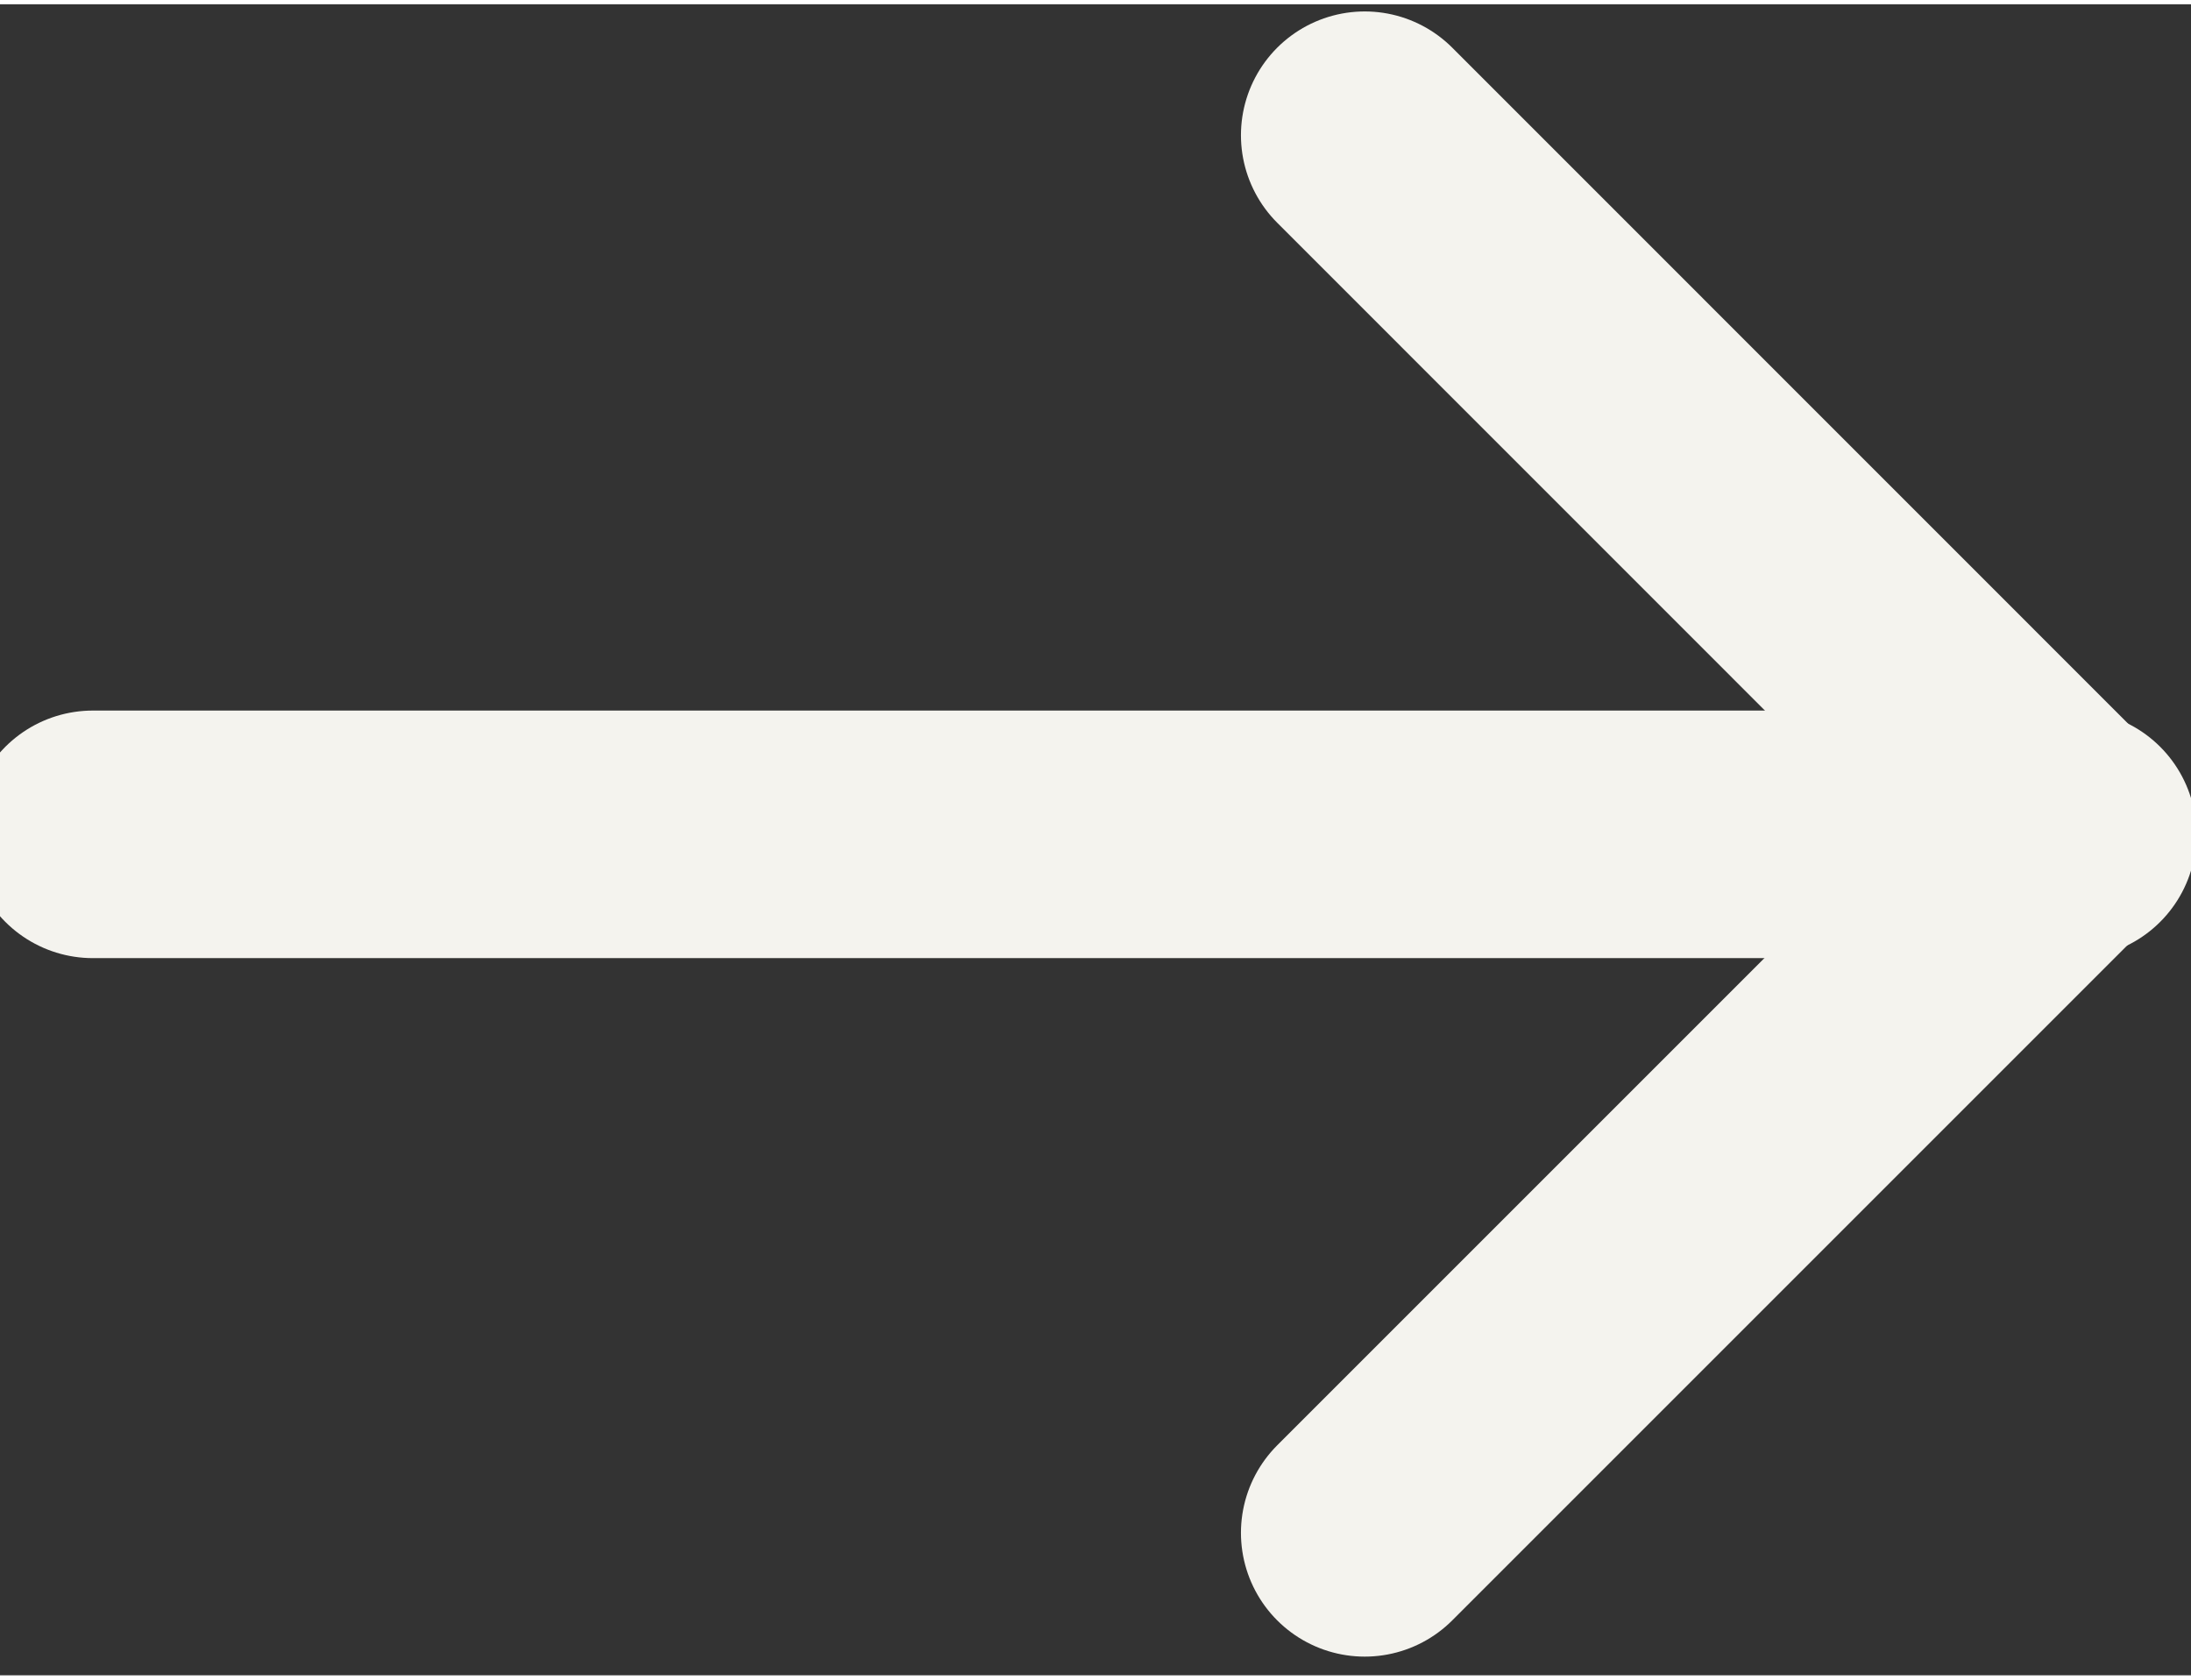
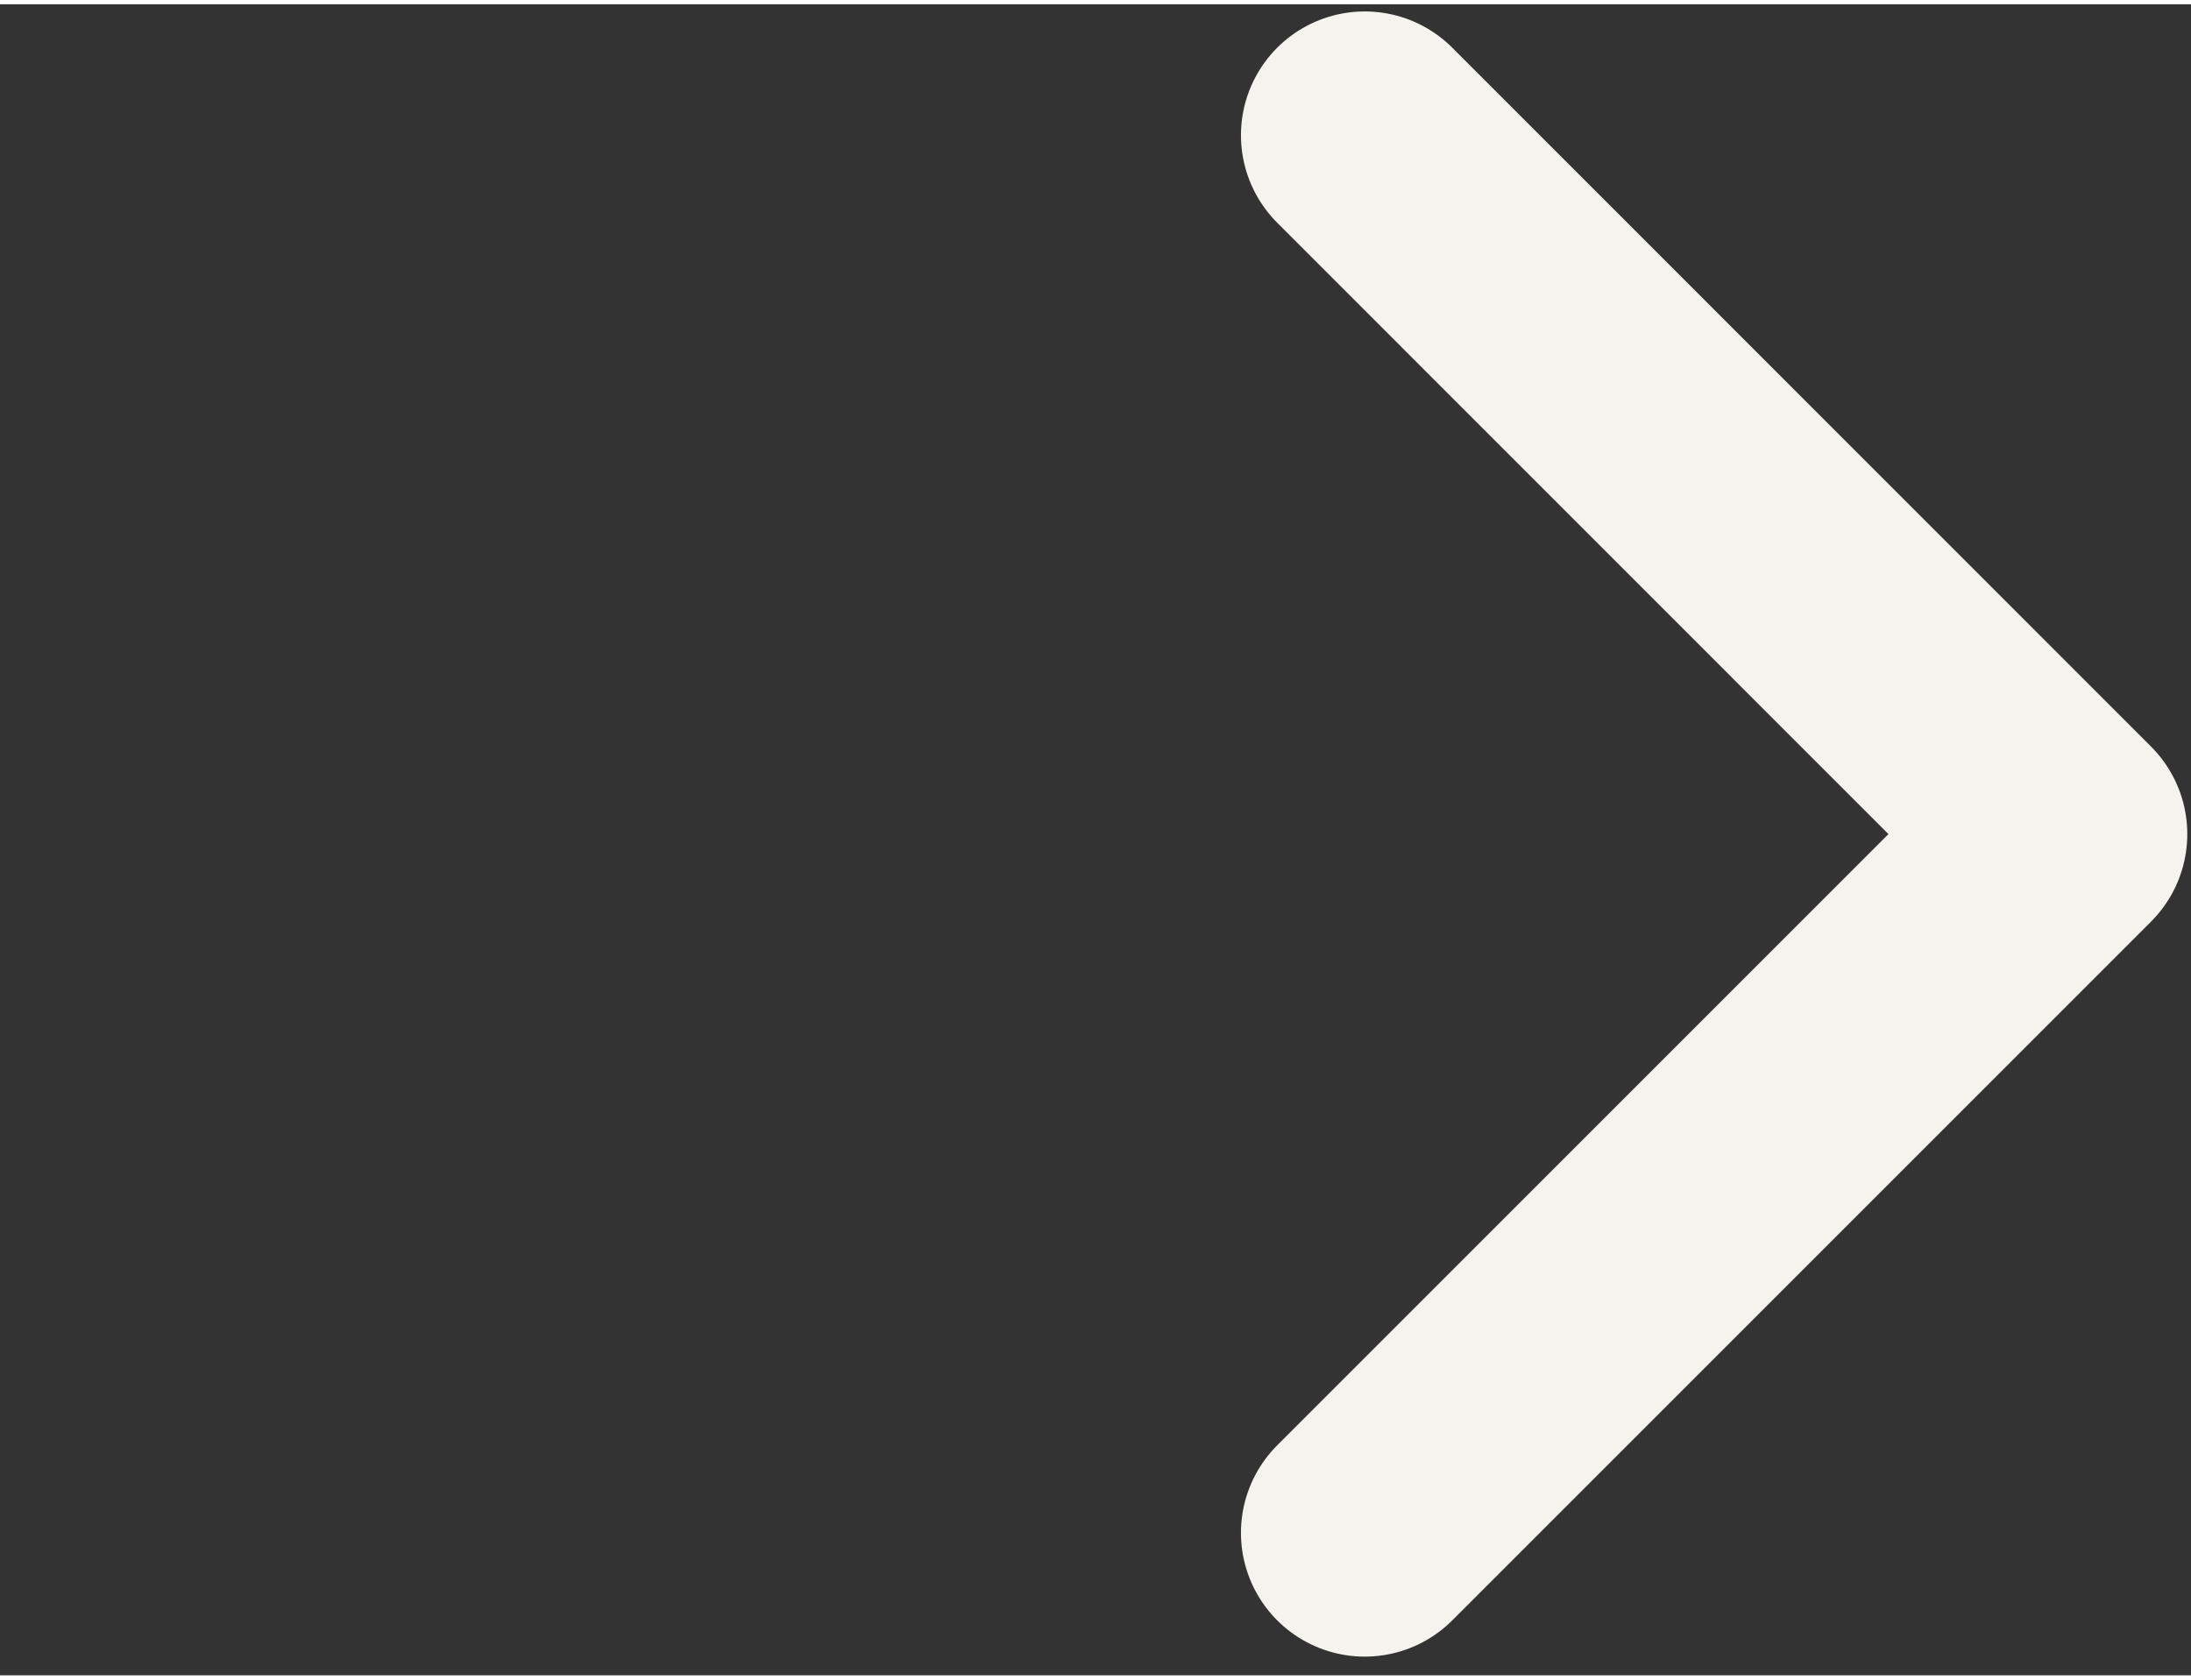
<svg xmlns="http://www.w3.org/2000/svg" width="17.494" height="13.411" viewBox="0 0 17.7 13.5">
  <rect x="0" y="0" width="17.7" height="13.5" fill="#333333" stroke="none" />
  <g id="グループ_1846" data-name="グループ 1846" transform="translate(0.75 1.061)">
    <path id="パス_8" data-name="パス 8" d="M3495.271,5650.4l5.645,5.646-5.645,5.645" transform="translate(-3484.996 -5650.403)" fill="none" stroke="#f4f3ee" stroke-linecap="round" stroke-linejoin="round" stroke-width="2" />
-     <path id="パス_9" data-name="パス 9" d="M3484.925,5659.361h15.994" transform="translate(-3484.925 -5653.716)" fill="none" stroke="#f4f3ee" stroke-linecap="round" stroke-width="2" />
  </g>
</svg>